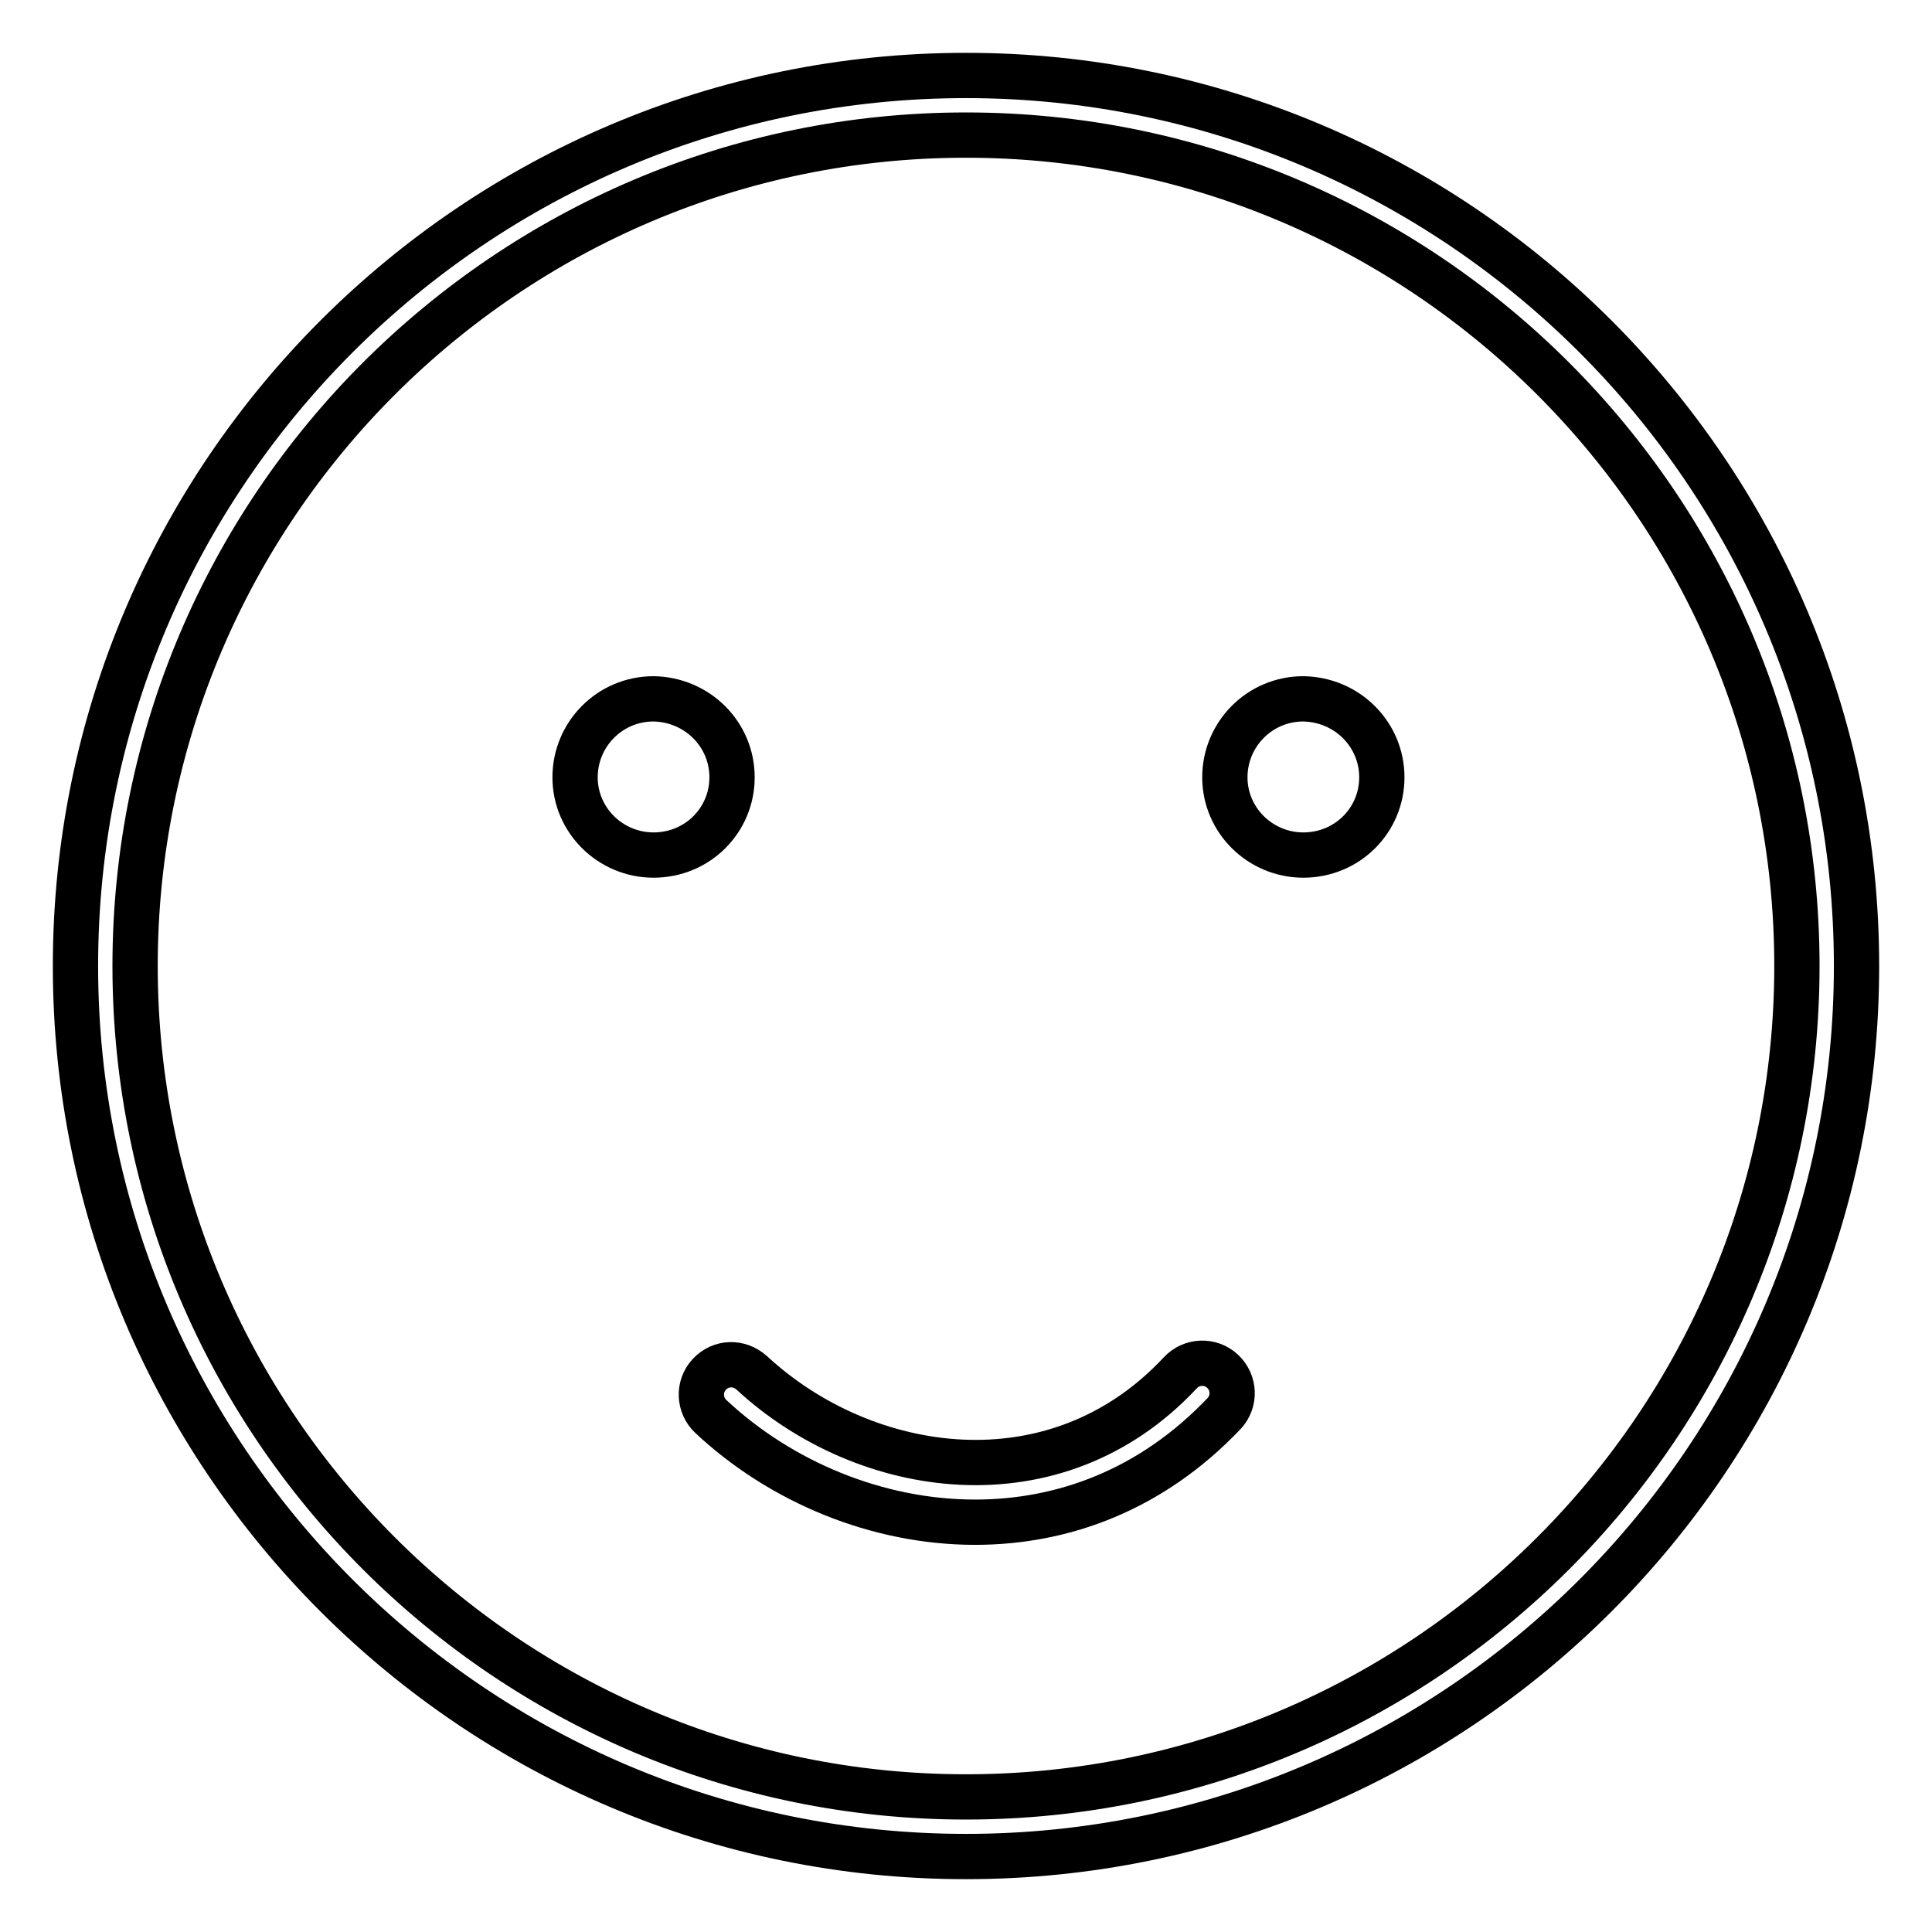
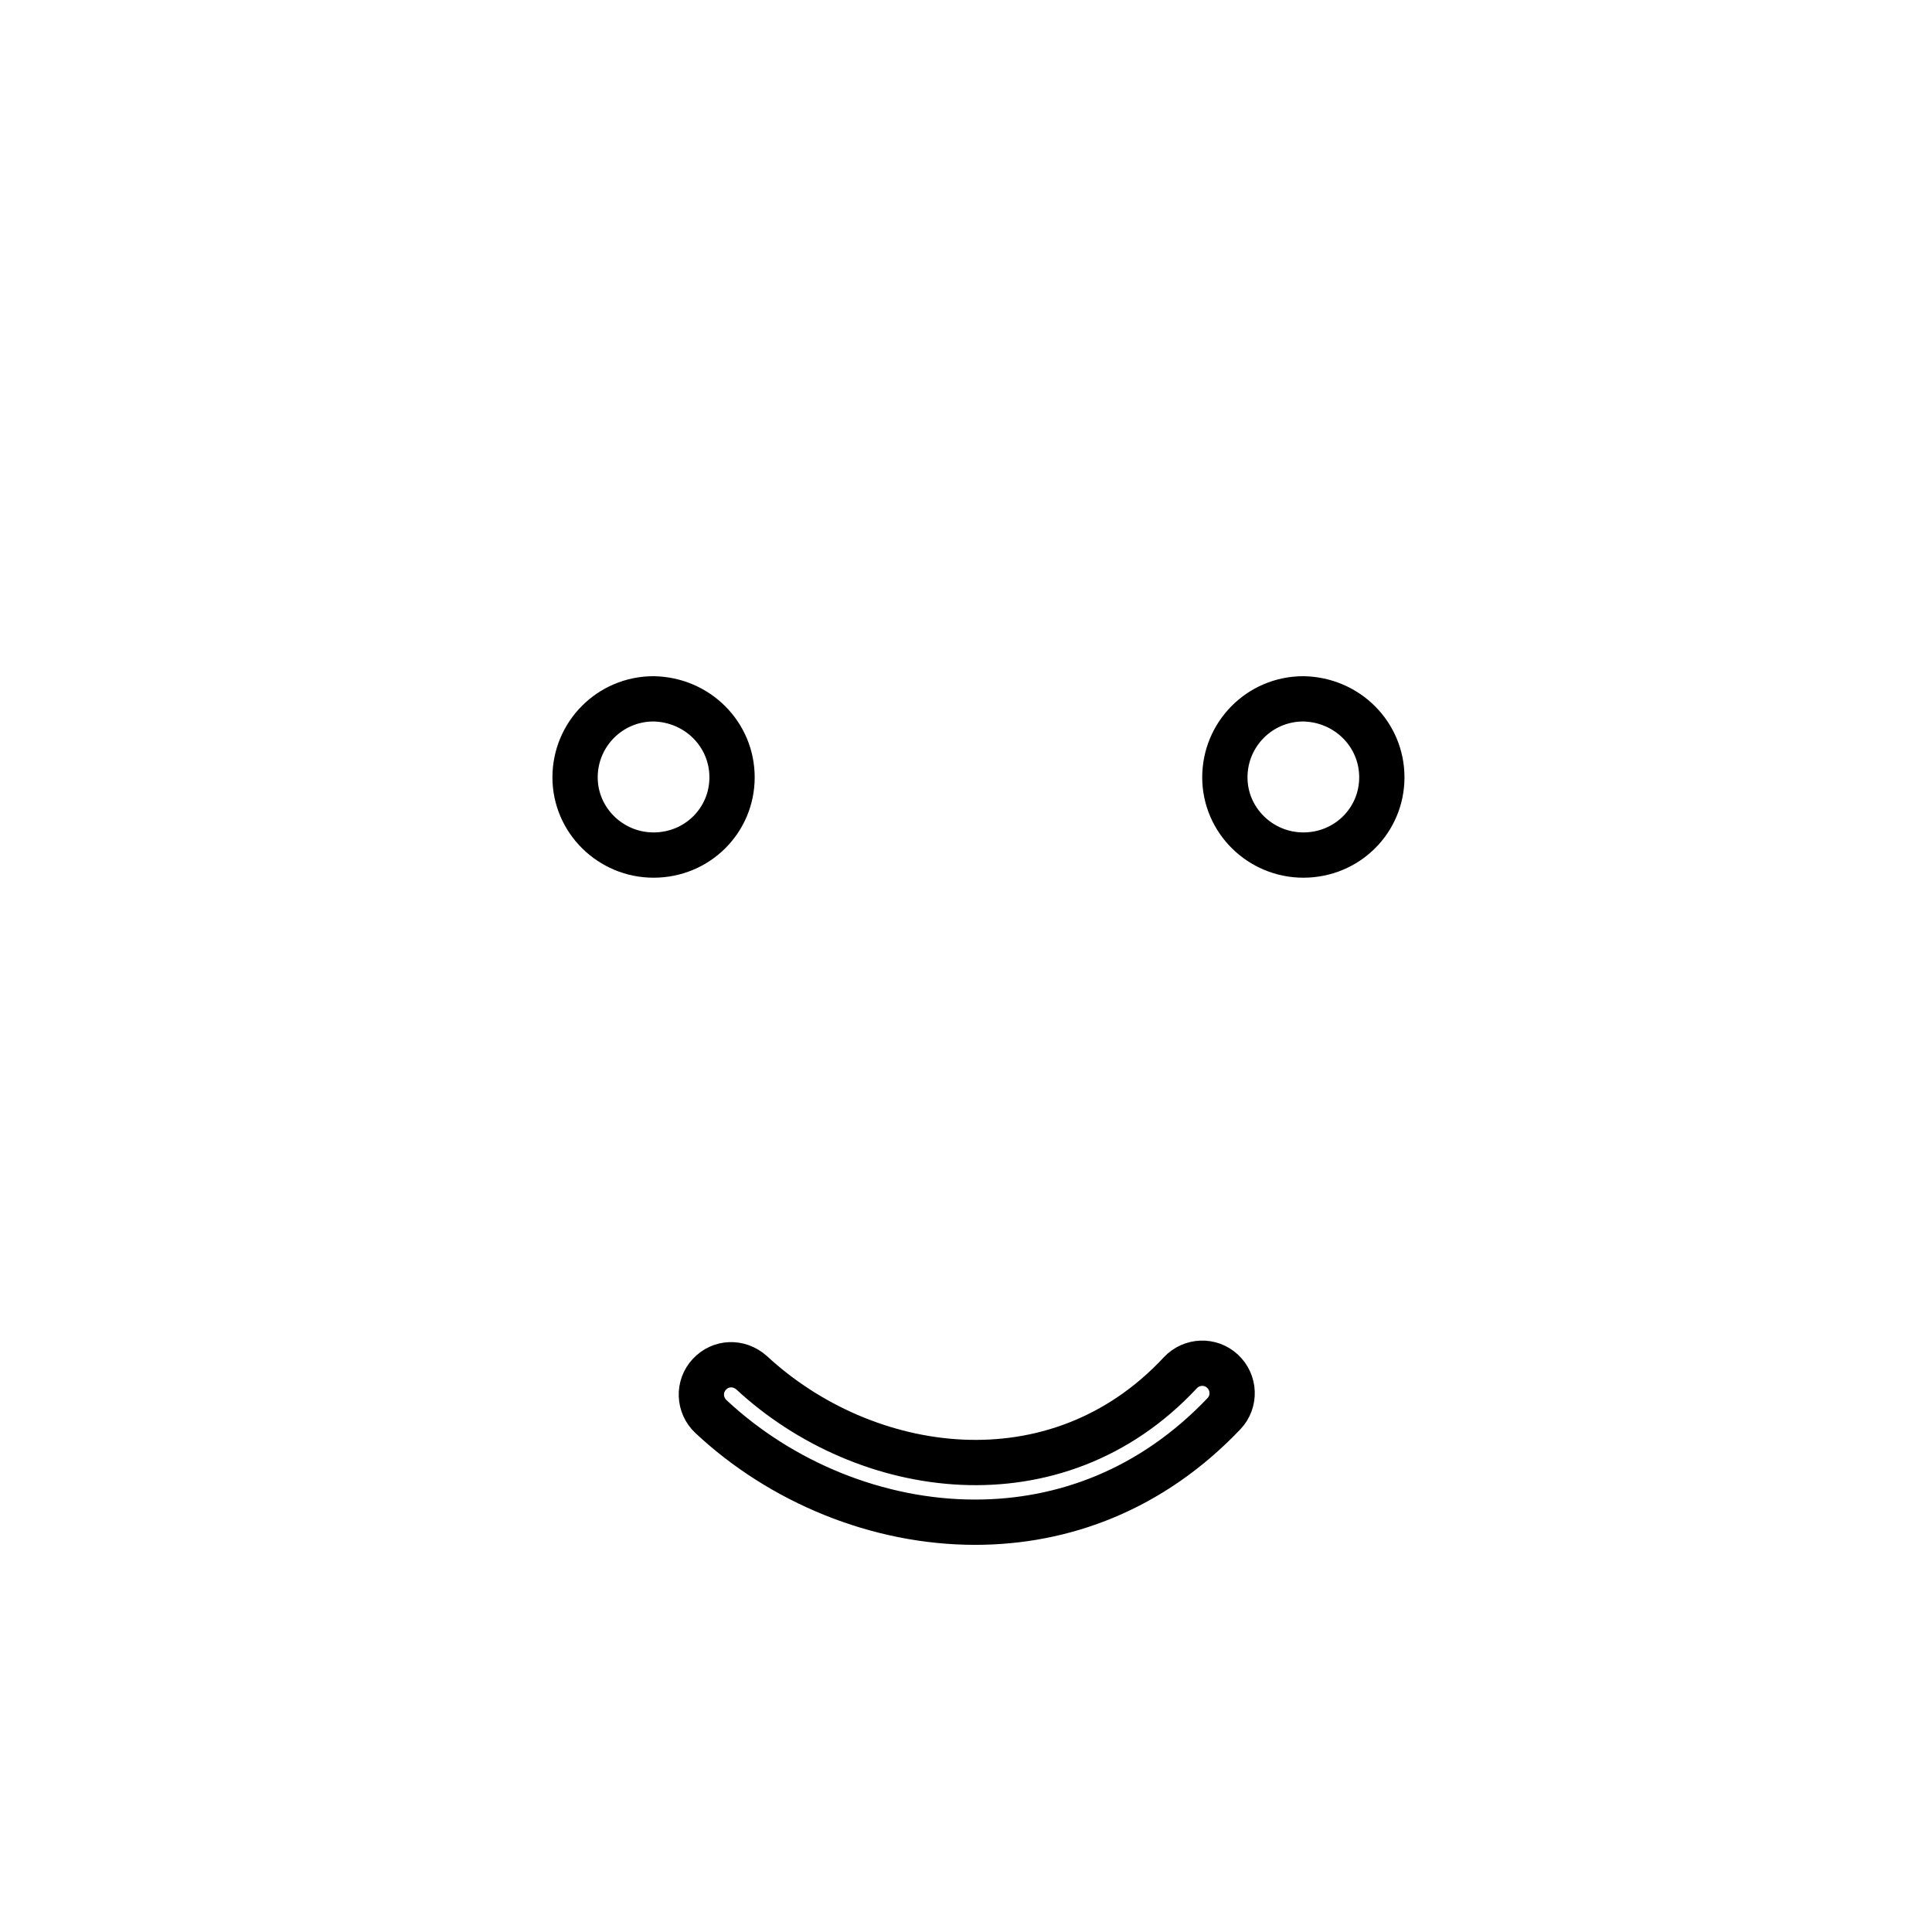
<svg xmlns="http://www.w3.org/2000/svg" version="1.1" x="0px" y="0px" viewBox="0 0 256 256" enable-background="new 0 0 256 256" xml:space="preserve">
  <g>
    <g>
      <path stroke-width="6" fill-opacity="0" stroke="#000000" d="M129.2,201.7c-12.9,0-25.7-5.3-35-14c-1.6-1.5-1.7-4-0.2-5.6c1.5-1.6,3.9-1.7,5.6-0.2c15,13.9,40.3,17.7,56.8,0c1.5-1.6,4-1.7,5.6-0.2c1.6,1.5,1.7,4,0.2,5.6C152.6,197.4,140.9,201.7,129.2,201.7z" />
      <path stroke-width="6" fill-opacity="0" stroke="#000000" d="M97,103c0,5.7-4.6,10.3-10.4,10.3c-5.7,0-10.4-4.6-10.4-10.3s4.6-10.4,10.4-10.4C92.4,92.7,97,97.3,97,103z" />
      <path stroke-width="6" fill-opacity="0" stroke="#000000" d="M183.1,103c0,5.7-4.6,10.3-10.4,10.3c-5.7,0-10.4-4.6-10.4-10.3s4.6-10.4,10.4-10.4C178.5,92.7,183.1,97.3,183.1,103z" />
-       <path stroke-width="6" fill-opacity="0" stroke="#000000" d="M128,246c-65.1,0-118-52.9-118-118C10,62.9,62.9,10,128,10c65.1,0,118,52.9,118,118C246,193.1,193.1,246,128,246z M128,17.9C67.3,17.9,17.9,67.3,17.9,128c0,60.7,49.4,110.1,110.1,110.1c60.7,0,110.1-49.4,110.1-110.1C238.1,67.3,188.7,17.9,128,17.9z" />
    </g>
  </g>
</svg>